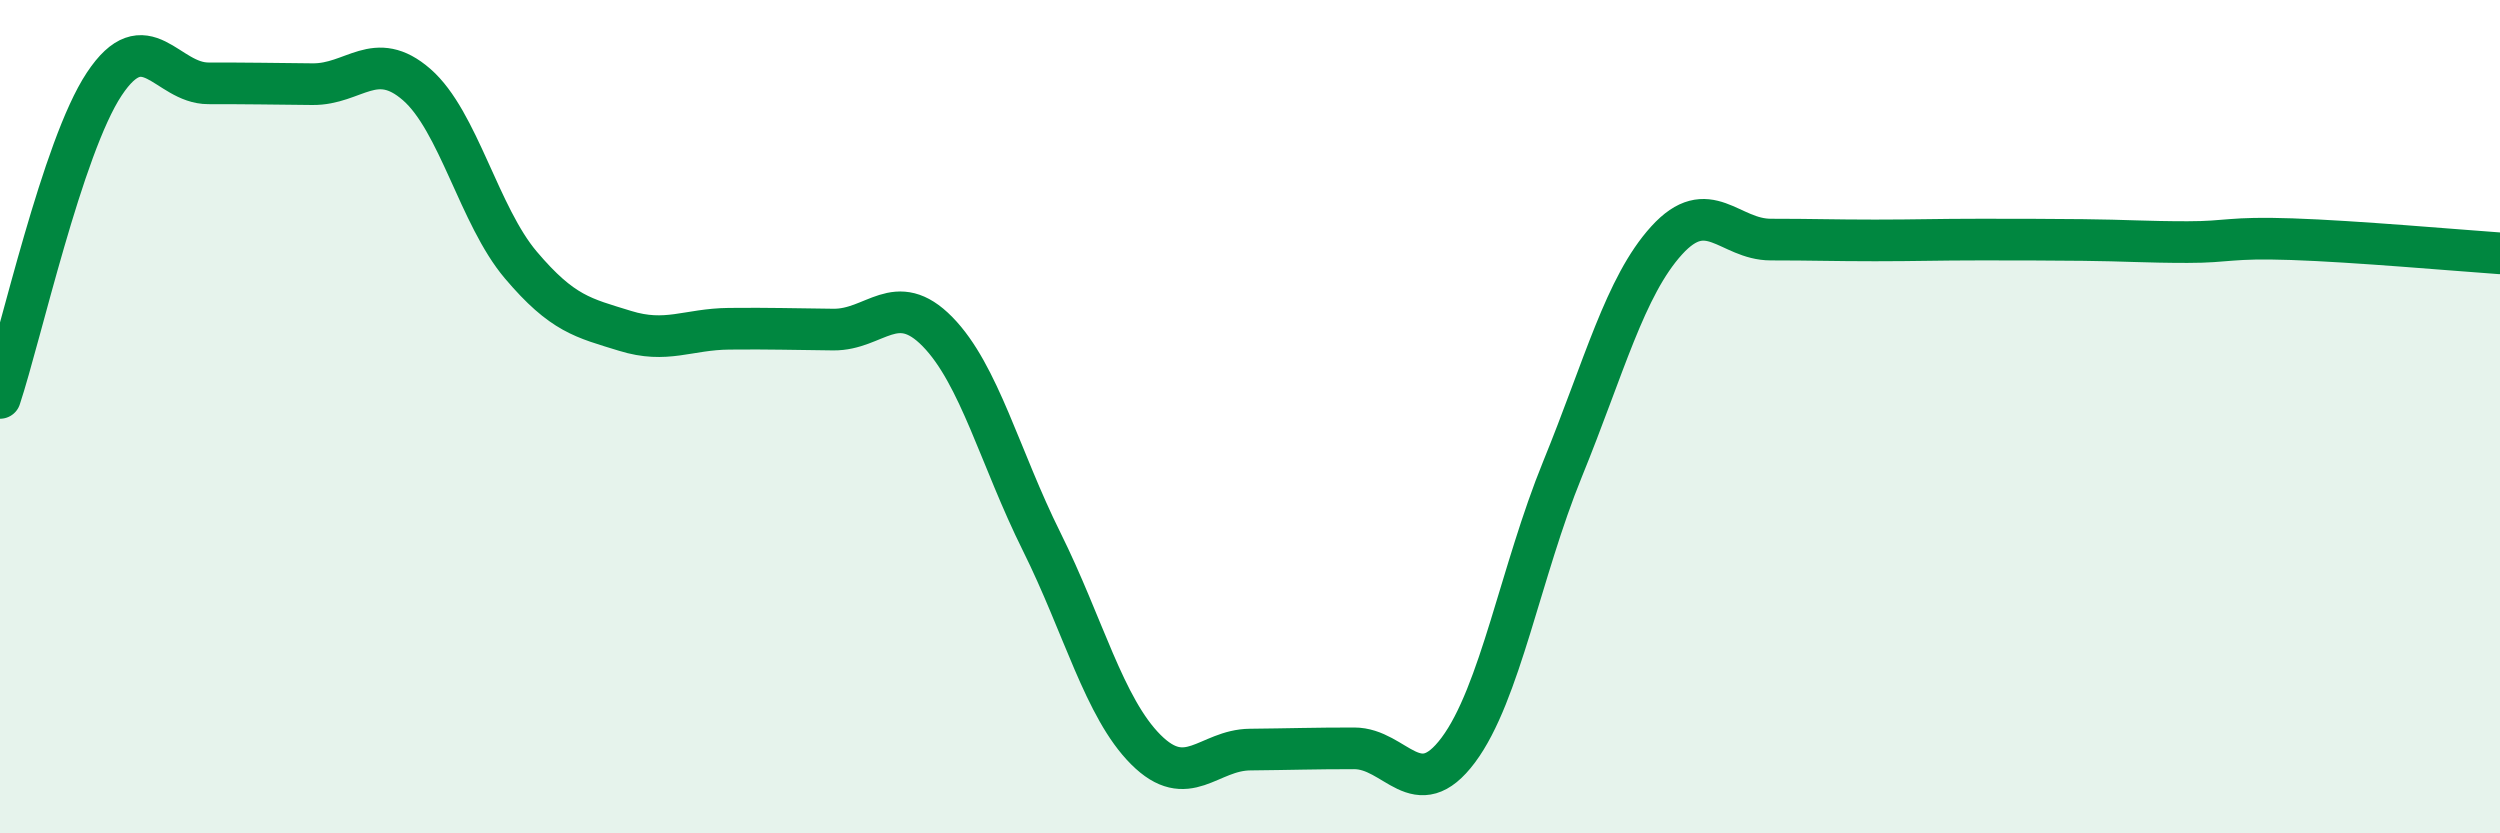
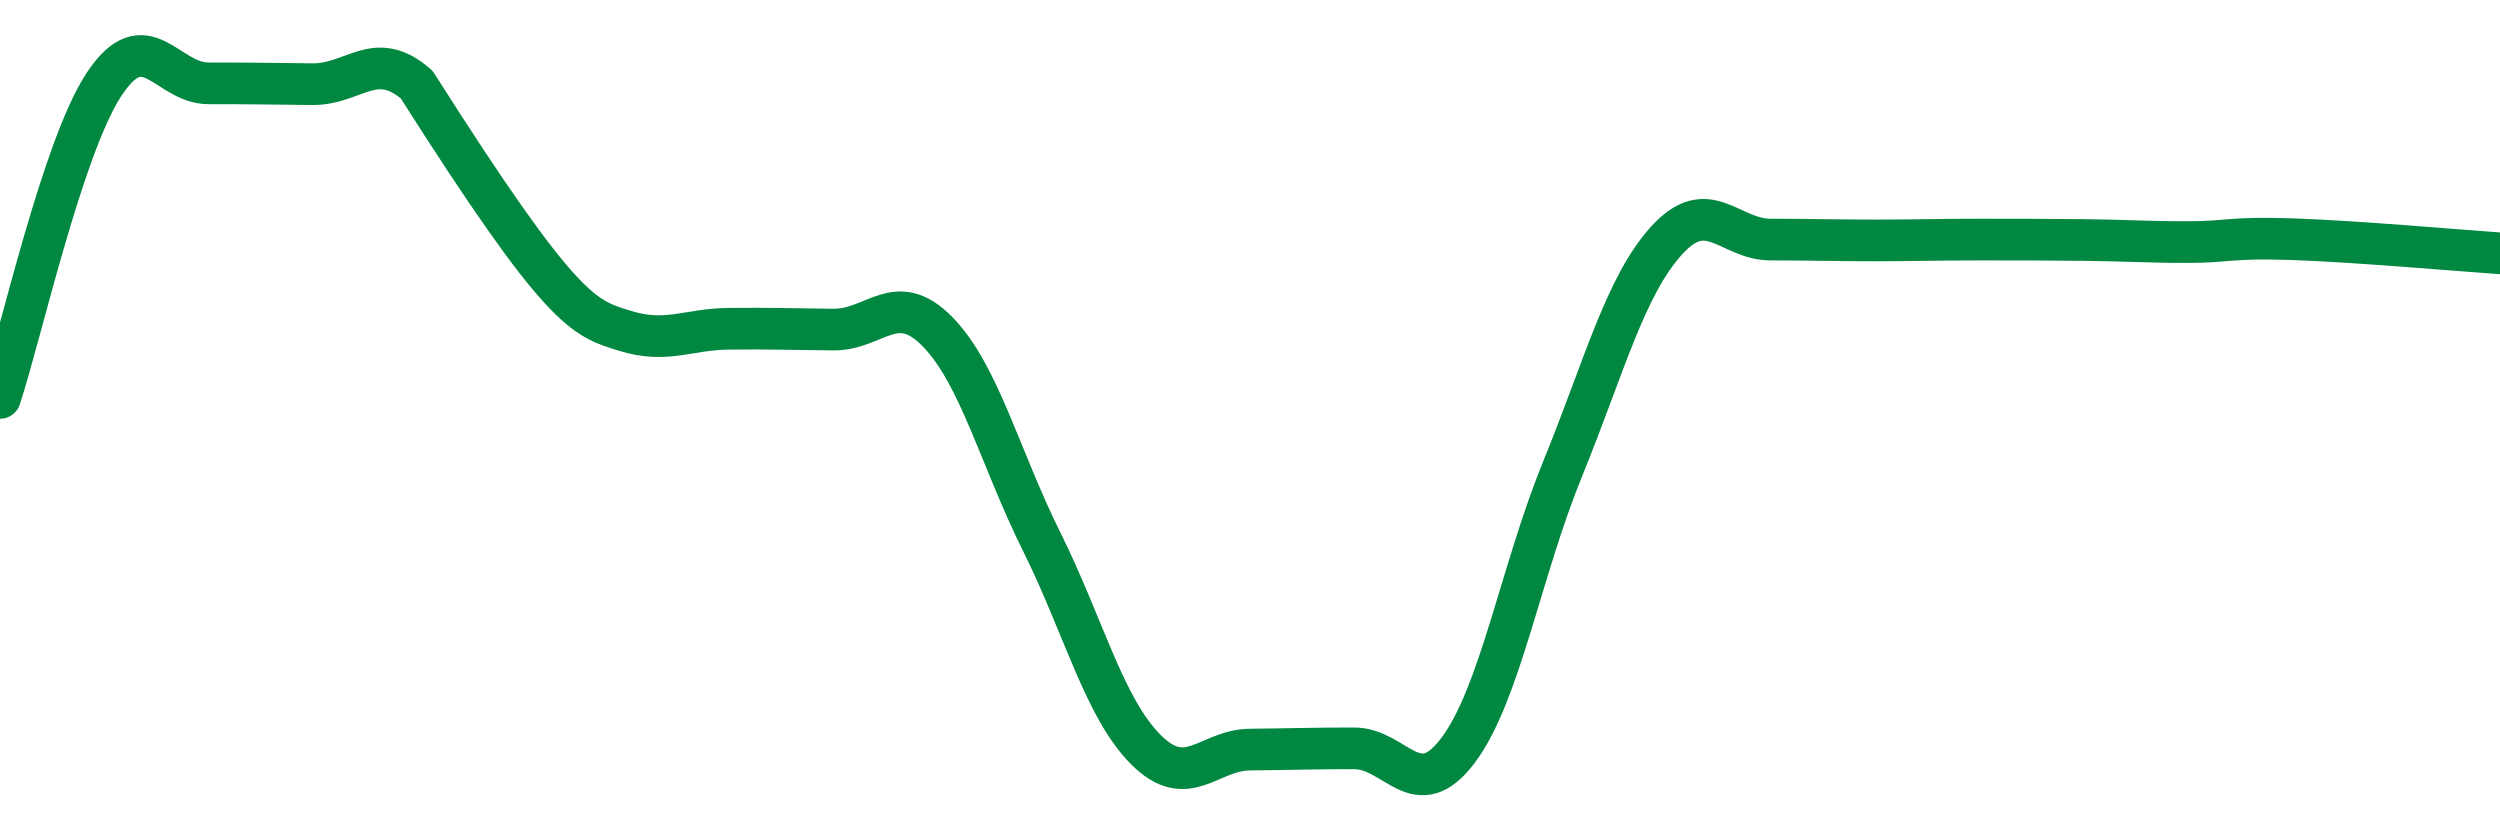
<svg xmlns="http://www.w3.org/2000/svg" width="60" height="20" viewBox="0 0 60 20">
-   <path d="M 0,9.55 C 0.5,8.04 1.5,3.53 2.5,2.02 C 3.5,0.51 4,2 5,2 C 6,2 6.5,2.01 7.5,2.02 C 8.5,2.03 9,1.16 10,2.03 C 11,2.9 11.5,5.18 12.5,6.36 C 13.5,7.54 14,7.63 15,7.94 C 16,8.25 16.5,7.9 17.5,7.89 C 18.5,7.88 19,7.9 20,7.91 C 21,7.92 21.5,6.94 22.5,7.96 C 23.5,8.98 24,10.99 25,13 C 26,15.01 26.5,16.99 27.5,17.99 C 28.5,18.99 29,18 30,17.99 C 31,17.98 31.5,17.96 32.5,17.96 C 33.5,17.96 34,19.34 35,18 C 36,16.66 36.5,13.71 37.5,11.26 C 38.5,8.81 39,6.87 40,5.77 C 41,4.67 41.5,5.75 42.5,5.75 C 43.5,5.75 44,5.77 45,5.77 C 46,5.77 46.5,5.75 47.5,5.75 C 48.5,5.75 49,5.75 50,5.76 C 51,5.77 51.5,5.81 52.5,5.81 C 53.5,5.81 53.5,5.69 55,5.74 C 56.5,5.79 59,6.01 60,6.08L60 20L0 20Z" fill="#008740" opacity="0.1" stroke-linecap="round" stroke-linejoin="round" />
-   <path d="M 0,9.55 C 0.5,8.04 1.5,3.53 2.5,2.02 C 3.5,0.51 4,2 5,2 C 6,2 6.5,2.01 7.5,2.02 C 8.5,2.03 9,1.16 10,2.03 C 11,2.9 11.5,5.18 12.5,6.36 C 13.5,7.54 14,7.63 15,7.94 C 16,8.25 16.5,7.9 17.5,7.89 C 18.5,7.88 19,7.9 20,7.91 C 21,7.92 21.5,6.94 22.5,7.96 C 23.5,8.98 24,10.99 25,13 C 26,15.01 26.5,16.99 27.5,17.99 C 28.5,18.99 29,18 30,17.99 C 31,17.98 31.5,17.96 32.5,17.96 C 33.5,17.96 34,19.34 35,18 C 36,16.66 36.5,13.71 37.5,11.26 C 38.5,8.81 39,6.87 40,5.77 C 41,4.67 41.5,5.75 42.5,5.75 C 43.5,5.75 44,5.77 45,5.77 C 46,5.77 46.5,5.75 47.5,5.75 C 48.5,5.75 49,5.75 50,5.76 C 51,5.77 51.5,5.81 52.5,5.81 C 53.5,5.81 53.5,5.69 55,5.74 C 56.5,5.79 59,6.01 60,6.08" stroke="#008740" stroke-width="1" fill="none" stroke-linecap="round" stroke-linejoin="round" />
+   <path d="M 0,9.55 C 0.5,8.04 1.5,3.53 2.5,2.02 C 3.5,0.51 4,2 5,2 C 6,2 6.5,2.01 7.5,2.02 C 8.5,2.03 9,1.16 10,2.03 C 13.5,7.54 14,7.63 15,7.94 C 16,8.25 16.5,7.9 17.5,7.89 C 18.5,7.88 19,7.9 20,7.91 C 21,7.92 21.5,6.94 22.5,7.96 C 23.5,8.98 24,10.99 25,13 C 26,15.01 26.5,16.99 27.5,17.99 C 28.5,18.99 29,18 30,17.99 C 31,17.98 31.5,17.96 32.5,17.96 C 33.5,17.96 34,19.34 35,18 C 36,16.66 36.5,13.71 37.5,11.26 C 38.5,8.81 39,6.87 40,5.77 C 41,4.67 41.5,5.75 42.5,5.75 C 43.5,5.75 44,5.77 45,5.77 C 46,5.77 46.5,5.75 47.5,5.75 C 48.5,5.75 49,5.75 50,5.76 C 51,5.77 51.5,5.81 52.5,5.81 C 53.5,5.81 53.5,5.69 55,5.74 C 56.5,5.79 59,6.01 60,6.08" stroke="#008740" stroke-width="1" fill="none" stroke-linecap="round" stroke-linejoin="round" />
</svg>